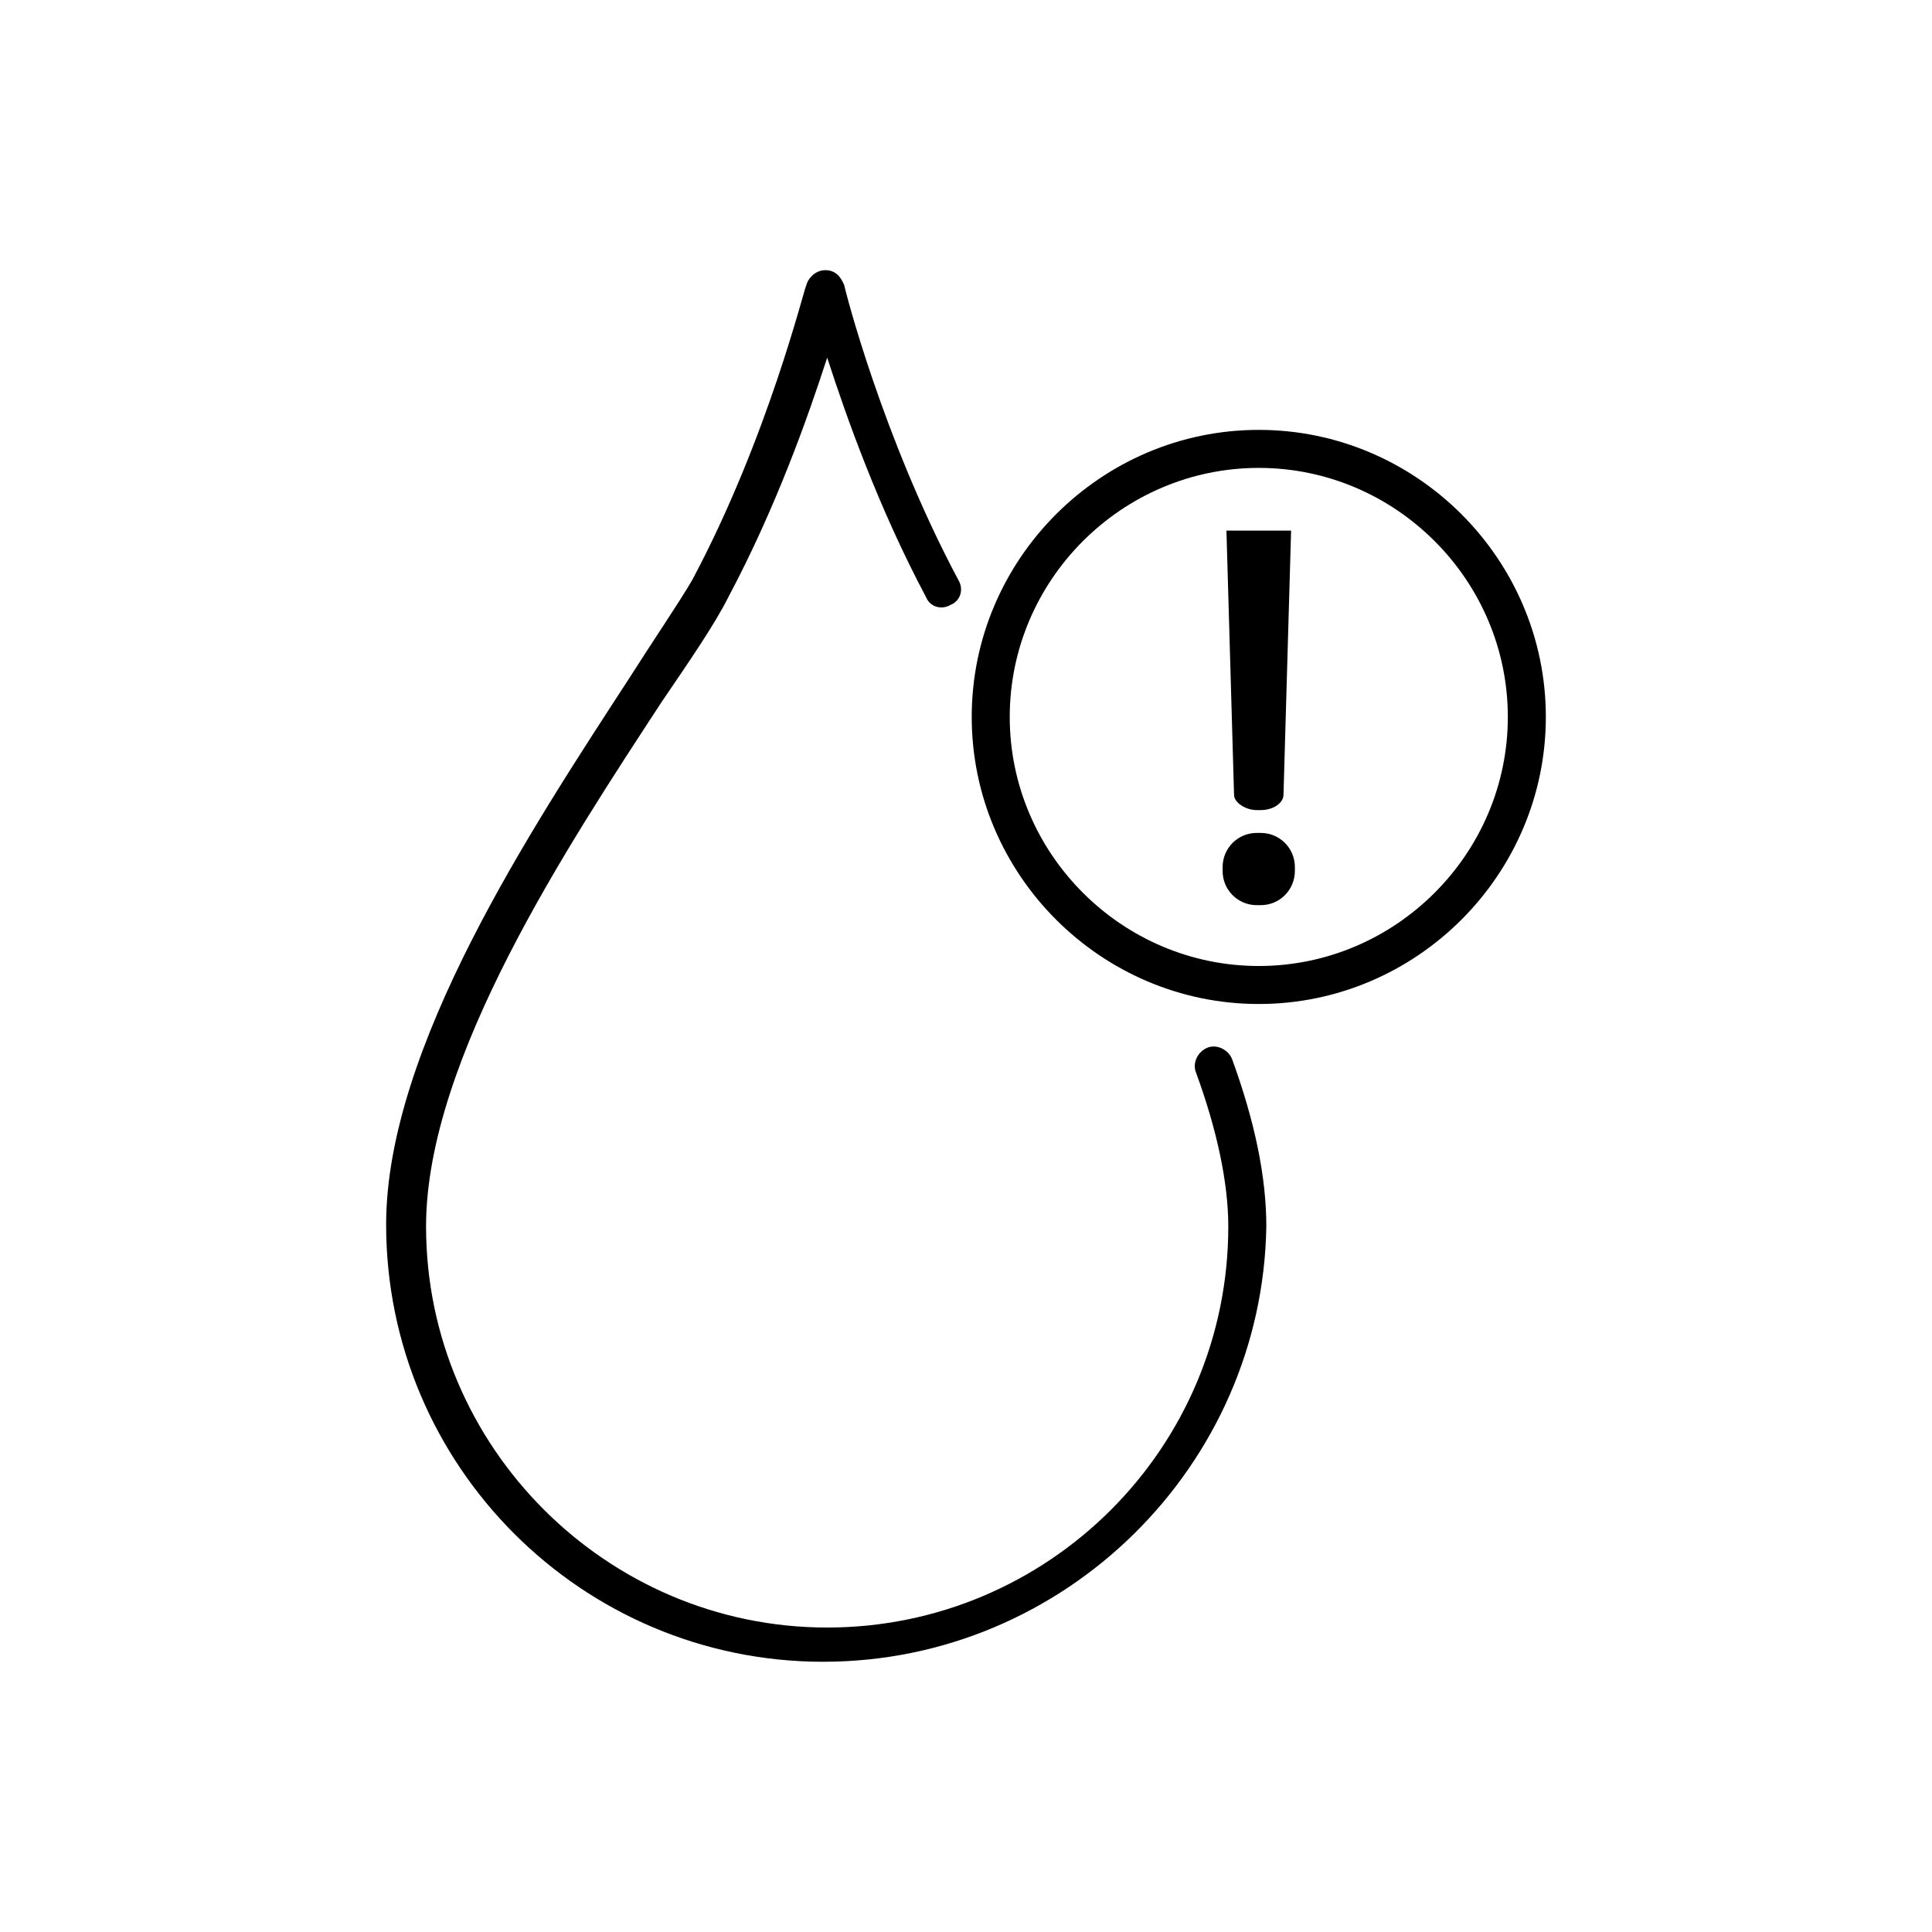
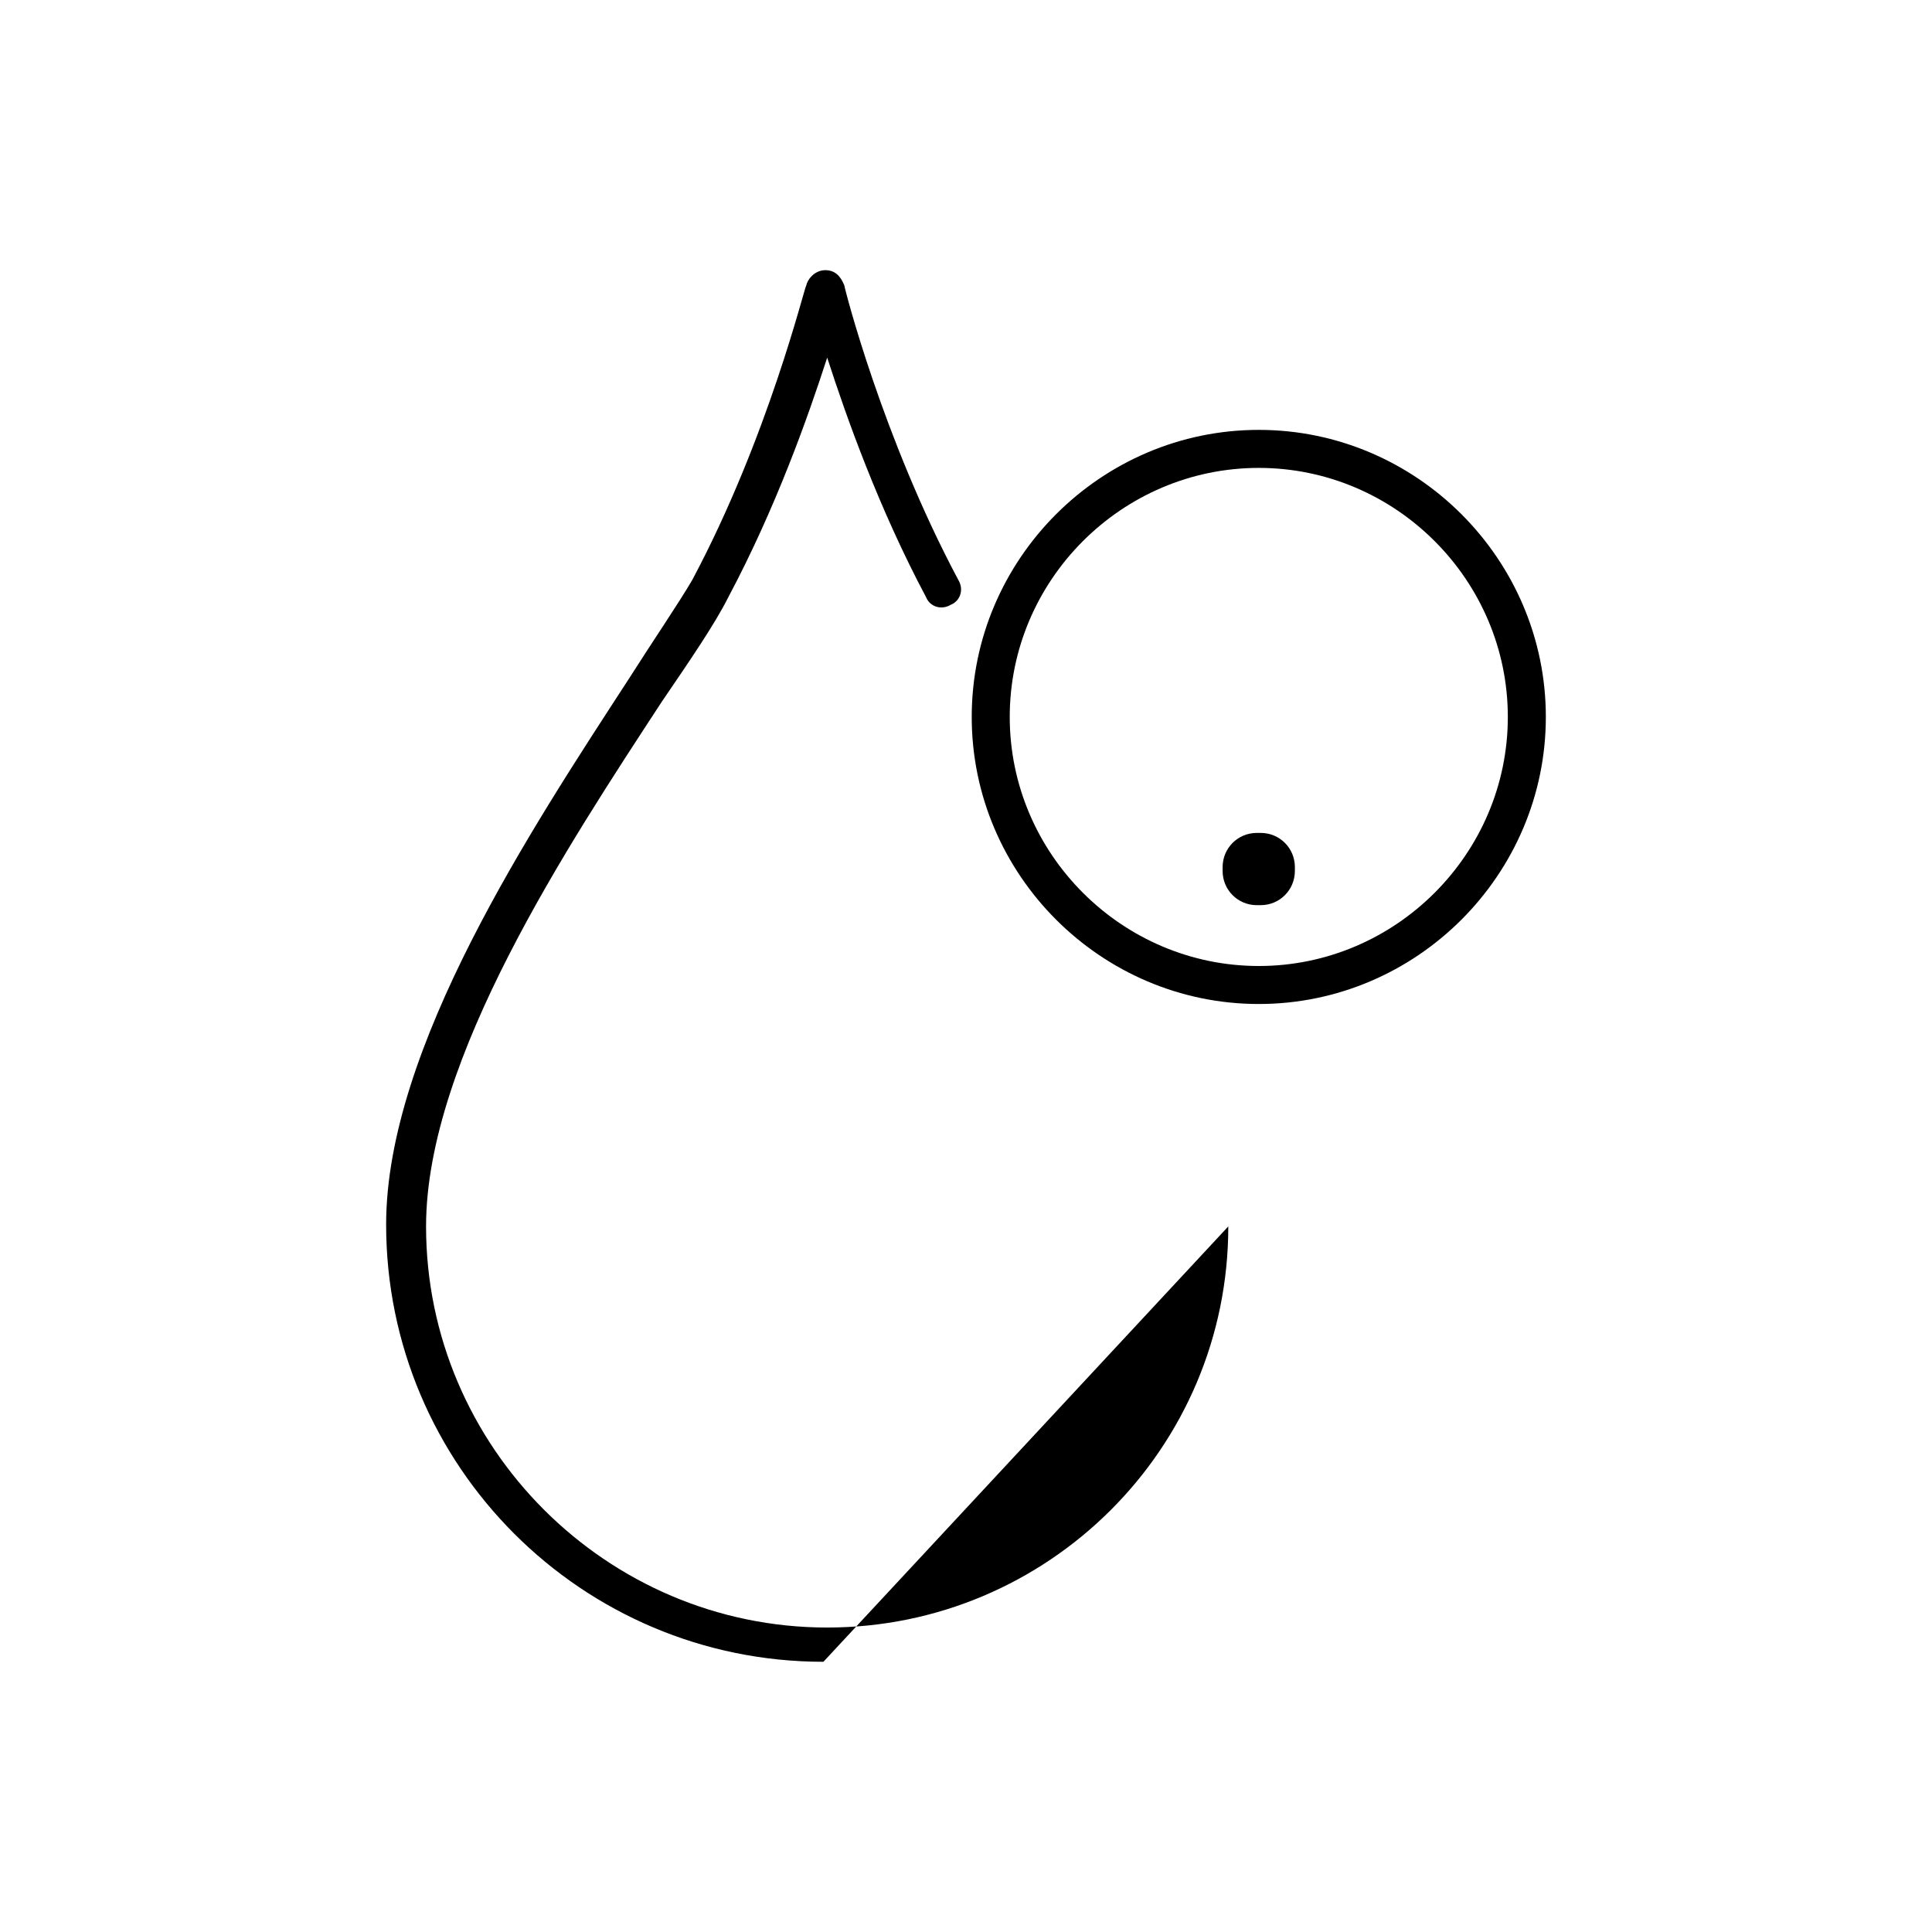
<svg xmlns="http://www.w3.org/2000/svg" fill="#000000" width="800px" height="800px" version="1.1" viewBox="144 144 512 512">
  <g>
-     <path d="m362.21 584.39c-63.984 0-115.88-51.891-115.88-115.88 0-46.855 38.793-105.3 63.984-144.09 7.055-11.082 13.602-20.656 17.129-26.703 20.152-37.785 29.727-77.586 30.23-78.09 0.504-2.016 2.519-4.031 5.039-4.031s4.031 1.512 5.039 4.031c0 0.504 10.078 40.305 30.23 78.09 1.512 2.519 0.504 5.543-2.016 6.551-2.519 1.512-5.543 0.504-6.551-2.016-12.594-23.68-21.16-47.863-26.199-63.48-5.039 15.617-13.602 39.801-26.199 63.48-3.527 7.055-10.078 16.625-17.633 27.711-24.688 37.785-62.473 94.715-62.473 139.05 0 58.441 47.863 106.3 106.3 106.3s106.3-47.359 106.3-106.3c0-11.586-3.023-25.695-8.566-40.809-1.008-2.519 0.504-5.543 3.023-6.551 2.519-1.008 5.543 0.504 6.551 3.023 6.047 16.625 9.07 31.234 9.07 44.336-1.012 63.477-53.41 115.37-117.39 115.37z" />
+     <path d="m362.21 584.39c-63.984 0-115.88-51.891-115.88-115.88 0-46.855 38.793-105.3 63.984-144.09 7.055-11.082 13.602-20.656 17.129-26.703 20.152-37.785 29.727-77.586 30.23-78.09 0.504-2.016 2.519-4.031 5.039-4.031s4.031 1.512 5.039 4.031c0 0.504 10.078 40.305 30.23 78.09 1.512 2.519 0.504 5.543-2.016 6.551-2.519 1.512-5.543 0.504-6.551-2.016-12.594-23.68-21.16-47.863-26.199-63.48-5.039 15.617-13.602 39.801-26.199 63.48-3.527 7.055-10.078 16.625-17.633 27.711-24.688 37.785-62.473 94.715-62.473 139.05 0 58.441 47.863 106.3 106.3 106.3s106.3-47.359 106.3-106.3z" />
    <path d="m477.08 364.73h1.008c5.039 0 9.07 4.031 9.07 9.07l-0.004 1.008c0 5.039-4.031 9.07-9.07 9.07h-1.008c-5.039 0-9.07-4.031-9.07-9.07v-1.008c0.004-5.039 4.035-9.07 9.074-9.07z" />
-     <path d="m469.02 284.62 2.016 70.031c0 2.016 3.023 4.031 6.047 4.031h1.008c3.527 0 6.047-2.016 6.047-4.031l2.016-70.031z" />
    <path d="m477.59 410.07c-41.816 0-76.074-34.258-76.074-76.074s34.258-76.074 76.074-76.074c41.816 0 76.074 34.258 76.074 76.074s-34.258 76.074-76.074 76.074zm0-142.07c-36.273 0-66 29.727-66 66s29.727 66 66 66c36.273 0 66-29.727 66-66s-29.727-66-66-66z" />
  </g>
</svg>